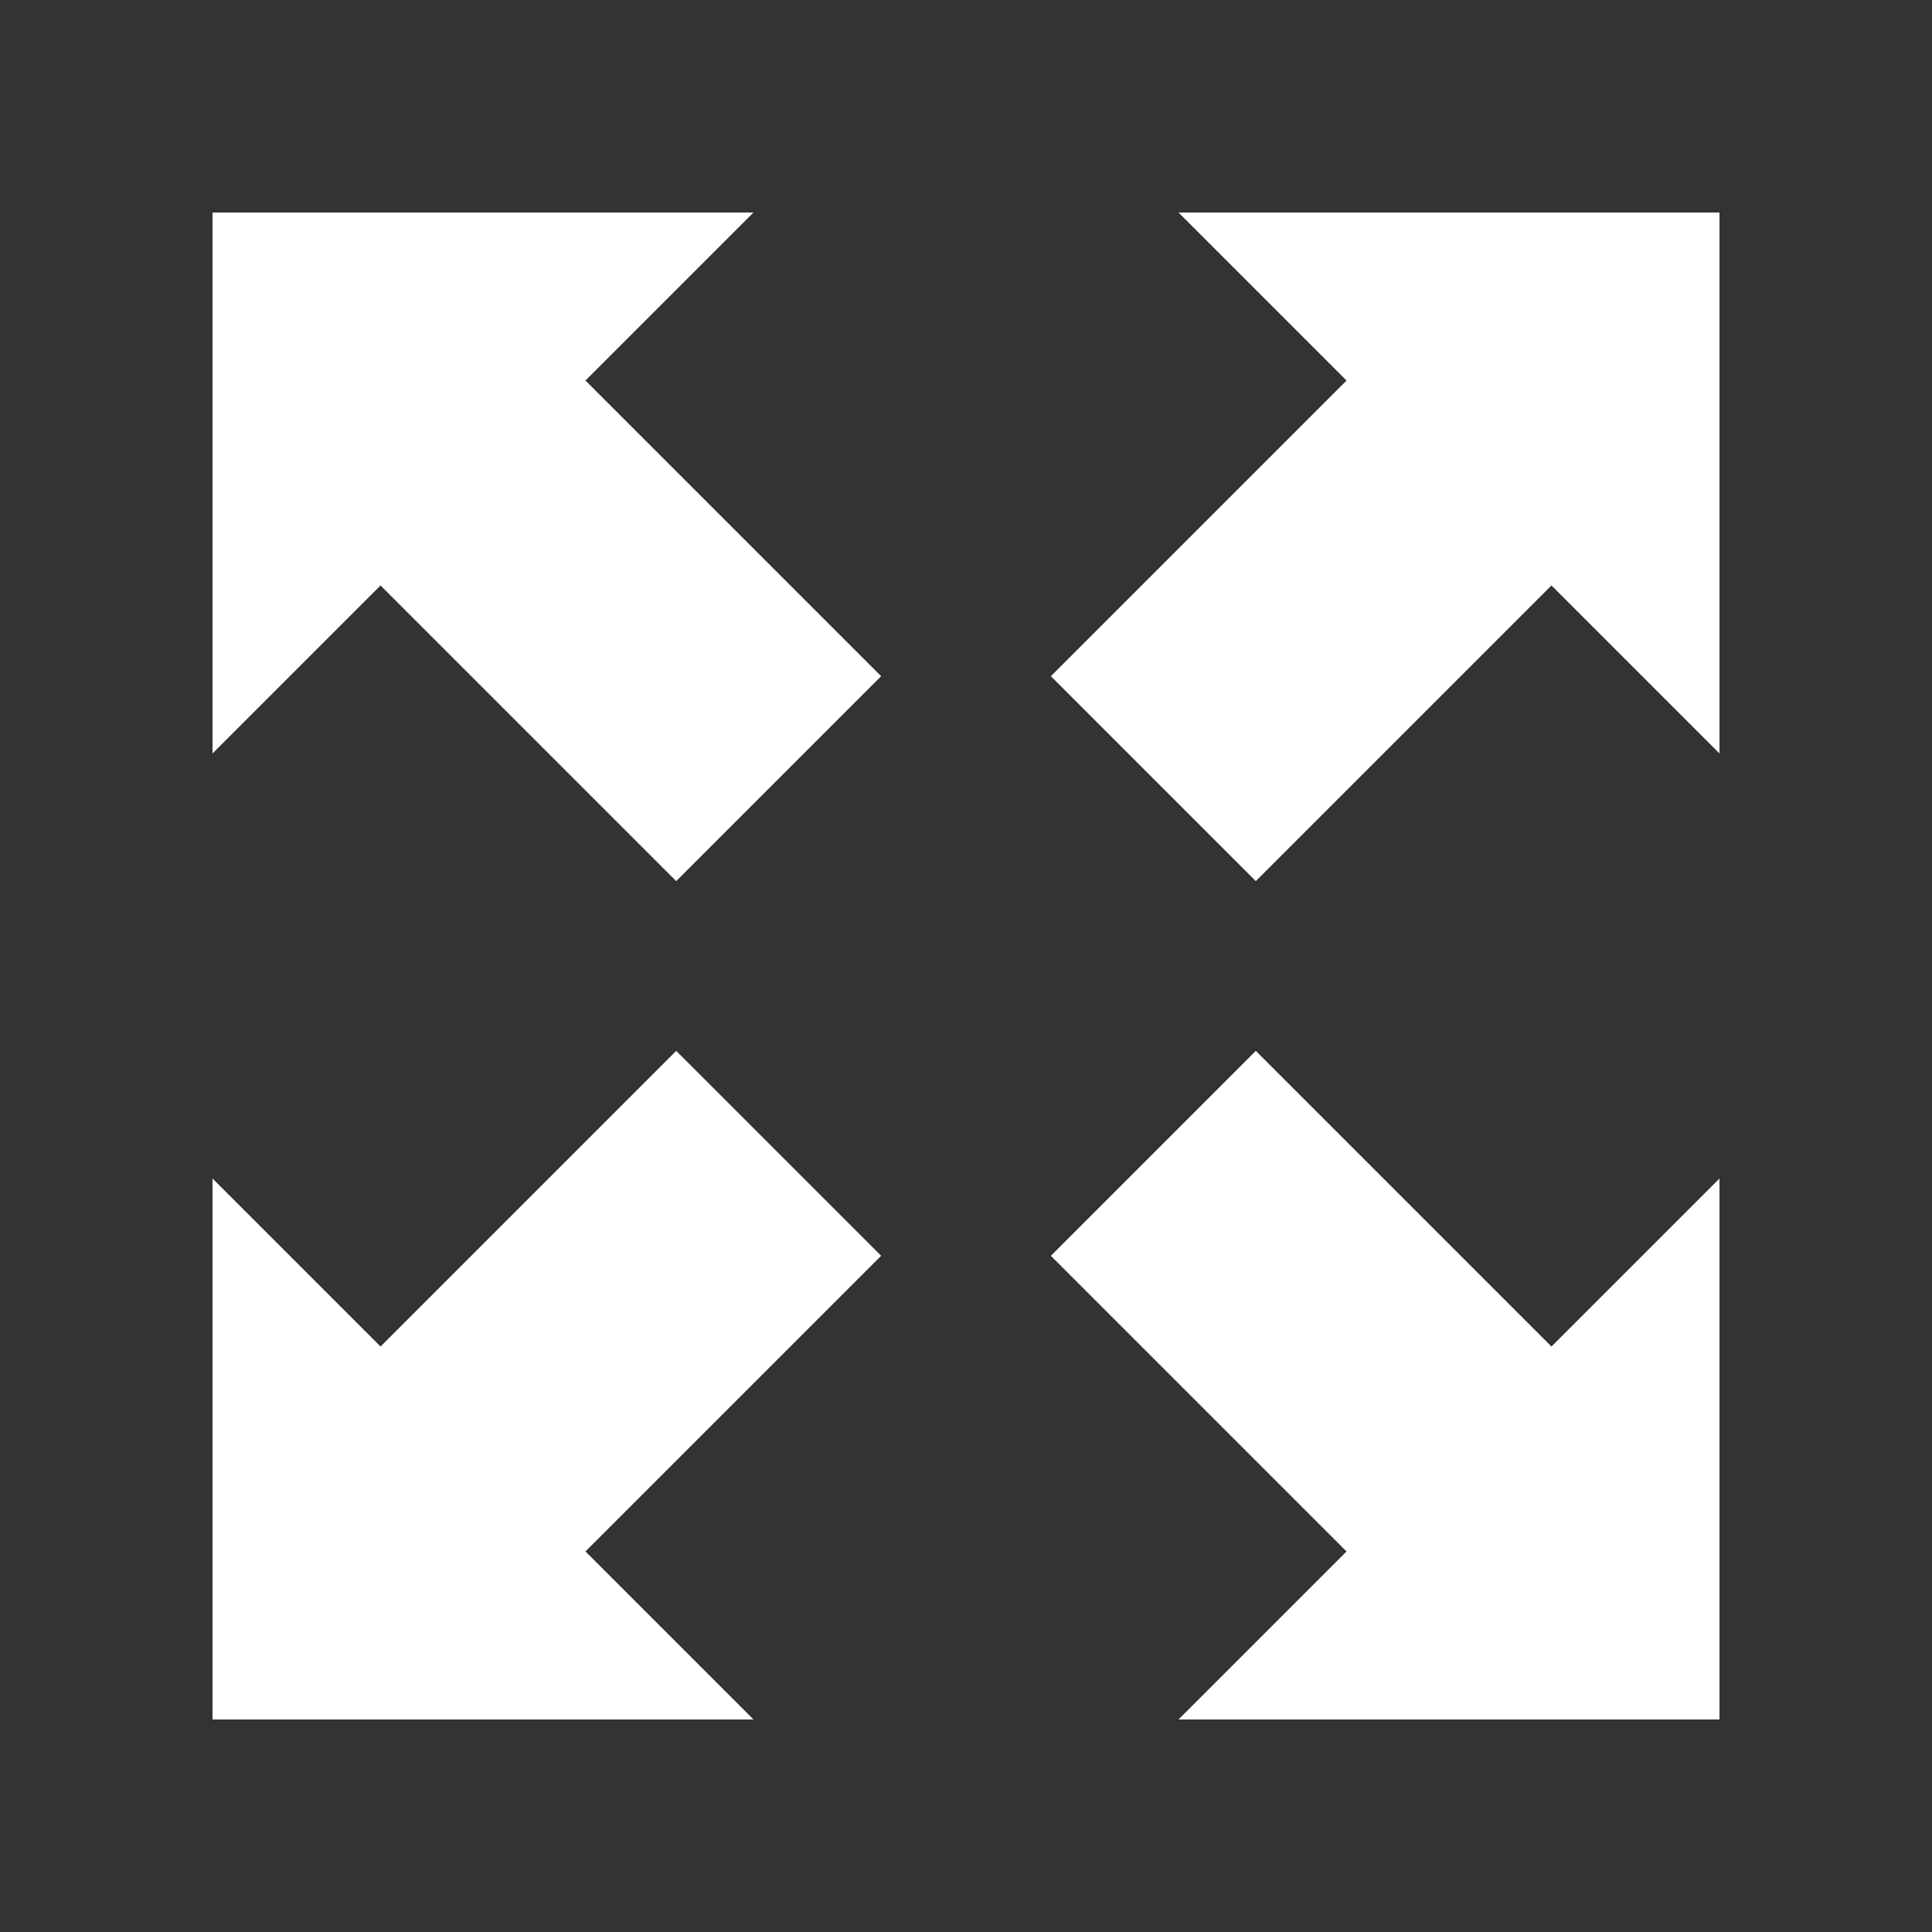
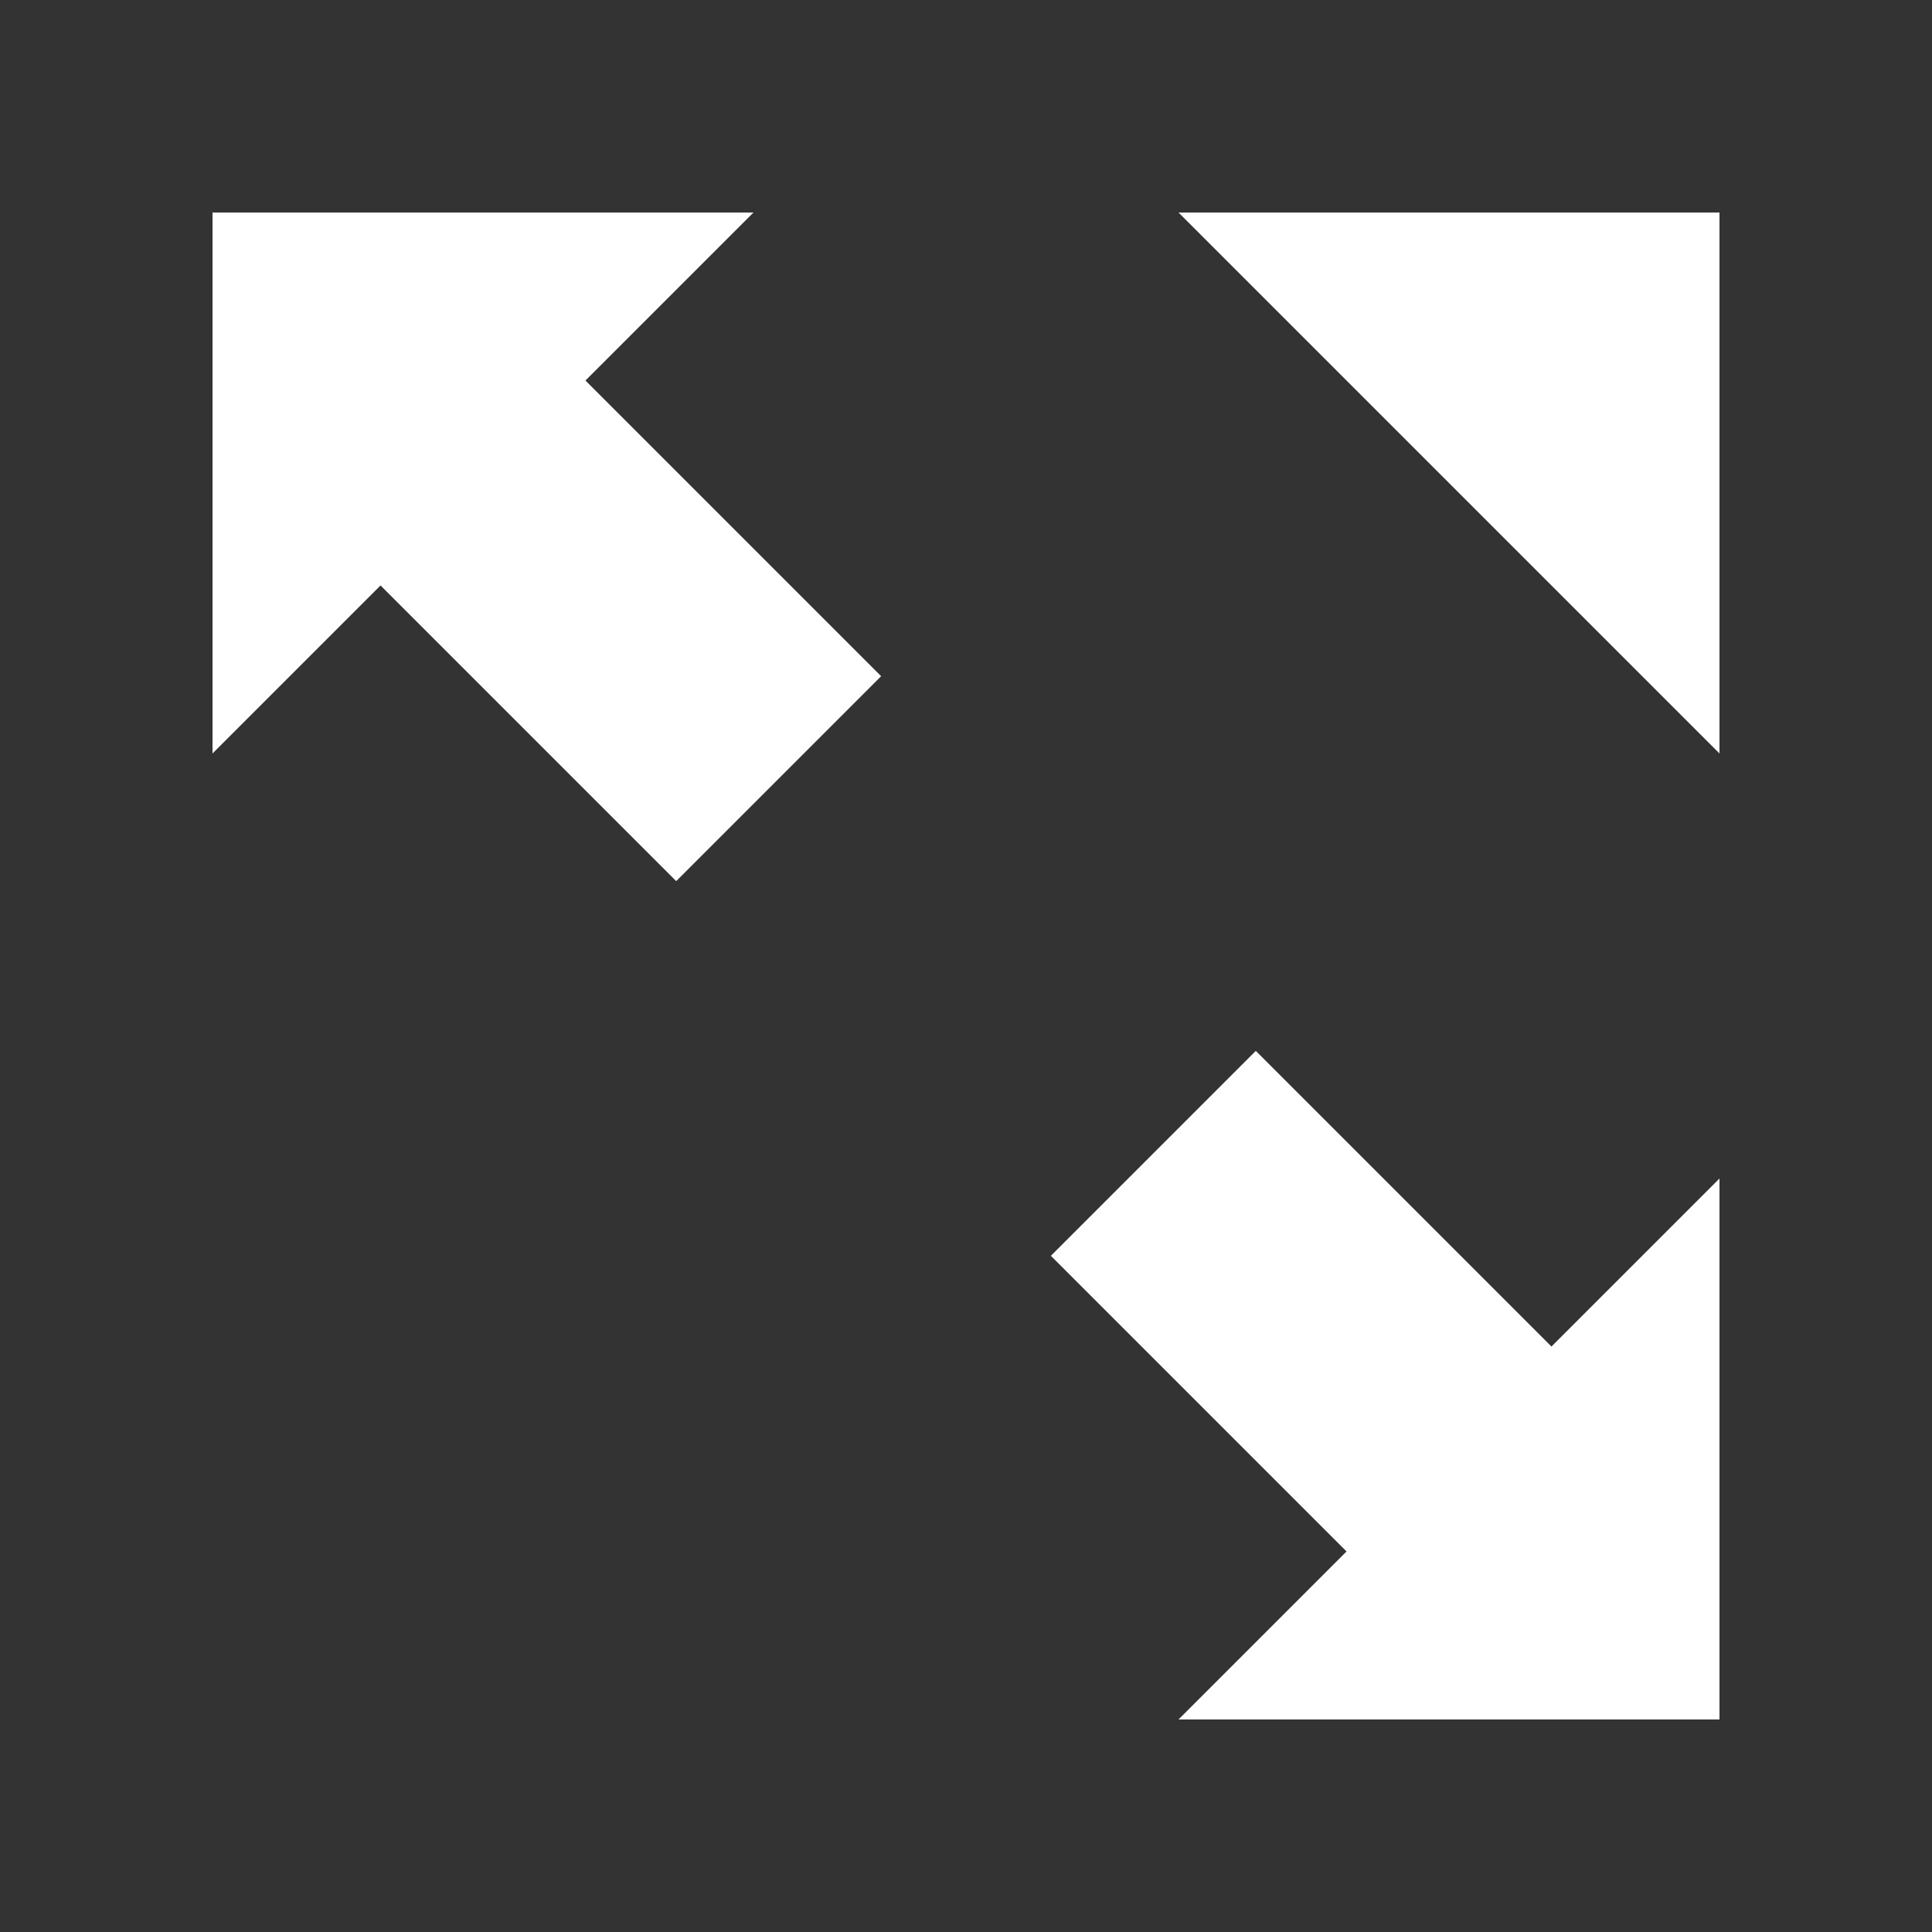
<svg xmlns="http://www.w3.org/2000/svg" xmlns:ns1="http://www.inkscape.org/namespaces/inkscape" xmlns:ns2="http://sodipodi.sourceforge.net/DTD/sodipodi-0.dtd" width="100mm" height="100mm" viewBox="0 0 100 100" version="1.1" id="svg1" ns1:version="1.3 (0e150ed, 2023-07-21)" ns2:docname="fullscreen-icon.svg">
  <rect x="0" y="0" width="100" height="100" fill="#333333" stroke="none" />
  <ns2:namedview id="namedview1" pagecolor="#ffffff" bordercolor="#000000" borderopacity="0.25" ns1:showpageshadow="2" ns1:pageopacity="0.0" ns1:pagecheckerboard="0" ns1:deskcolor="#d1d1d1" ns1:document-units="mm" ns1:zoom="0.32766835" ns1:cx="10.681532" ns1:cy="428.78722" ns1:window-width="1440" ns1:window-height="784" ns1:window-x="0" ns1:window-y="25" ns1:window-maximized="1" ns1:current-layer="layer1" showguides="false" />
  <defs id="defs1" />
  <g ns1:label="Layer 1" ns1:groupmode="layer" id="layer1">
-     <path style="fill:#ffffff;stroke:#ffffff;stroke-width:15;stroke-linecap:square;stroke-linejoin:miter;stroke-dasharray:none;stroke-opacity:1;fill-opacity:1" d="M 25,75 35,65" id="path4" ns2:nodetypes="cc" />
-     <path style="fill:#ffffff;stroke:#ffffff;stroke-width:15;stroke-linecap:square;stroke-linejoin:miter;stroke-dasharray:none;stroke-opacity:1;fill-opacity:1" d="M 65,35 75,25" id="path4-5" ns2:nodetypes="cc" />
    <path style="fill:#ffffff;stroke:#ffffff;stroke-width:15;stroke-linecap:square;stroke-linejoin:miter;stroke-dasharray:none;stroke-opacity:1;fill-opacity:1" d="M 75,75 65,65" id="path4-5-8" ns2:nodetypes="cc" />
    <path style="fill:#ffffff;stroke:#ffffff;stroke-width:15;stroke-linecap:square;stroke-linejoin:miter;stroke-dasharray:none;stroke-opacity:1;fill-opacity:1" d="M 35,35 25,25" id="path4-5-8-3" ns2:nodetypes="cc" />
    <path style="fill:#ffffff;stroke:#ffffff;stroke-width:0;stroke-linecap:butt;stroke-linejoin:miter;stroke-opacity:1;stroke-dasharray:none;fill-opacity:1" d="M 39,11 H 11 v 28 z" id="path1" />
    <path style="fill:#ffffff;fill-opacity:1;stroke:#ffffff;stroke-width:0;stroke-linecap:butt;stroke-linejoin:miter;stroke-dasharray:none;stroke-opacity:1" d="M 61,11 H 89 V 39 Z" id="path1-3" />
    <path style="fill:#ffffff;fill-opacity:1;stroke:#ffffff;stroke-width:0;stroke-linecap:butt;stroke-linejoin:miter;stroke-dasharray:none;stroke-opacity:1" d="M 61,89 H 89 V 61 Z" id="path1-9" />
-     <path style="fill:#ffffff;fill-opacity:1;stroke:#ffffff;stroke-width:0;stroke-linecap:butt;stroke-linejoin:miter;stroke-dasharray:none;stroke-opacity:1" d="M 39,89 H 11 V 61 Z" id="path1-9-0" />
  </g>
</svg>